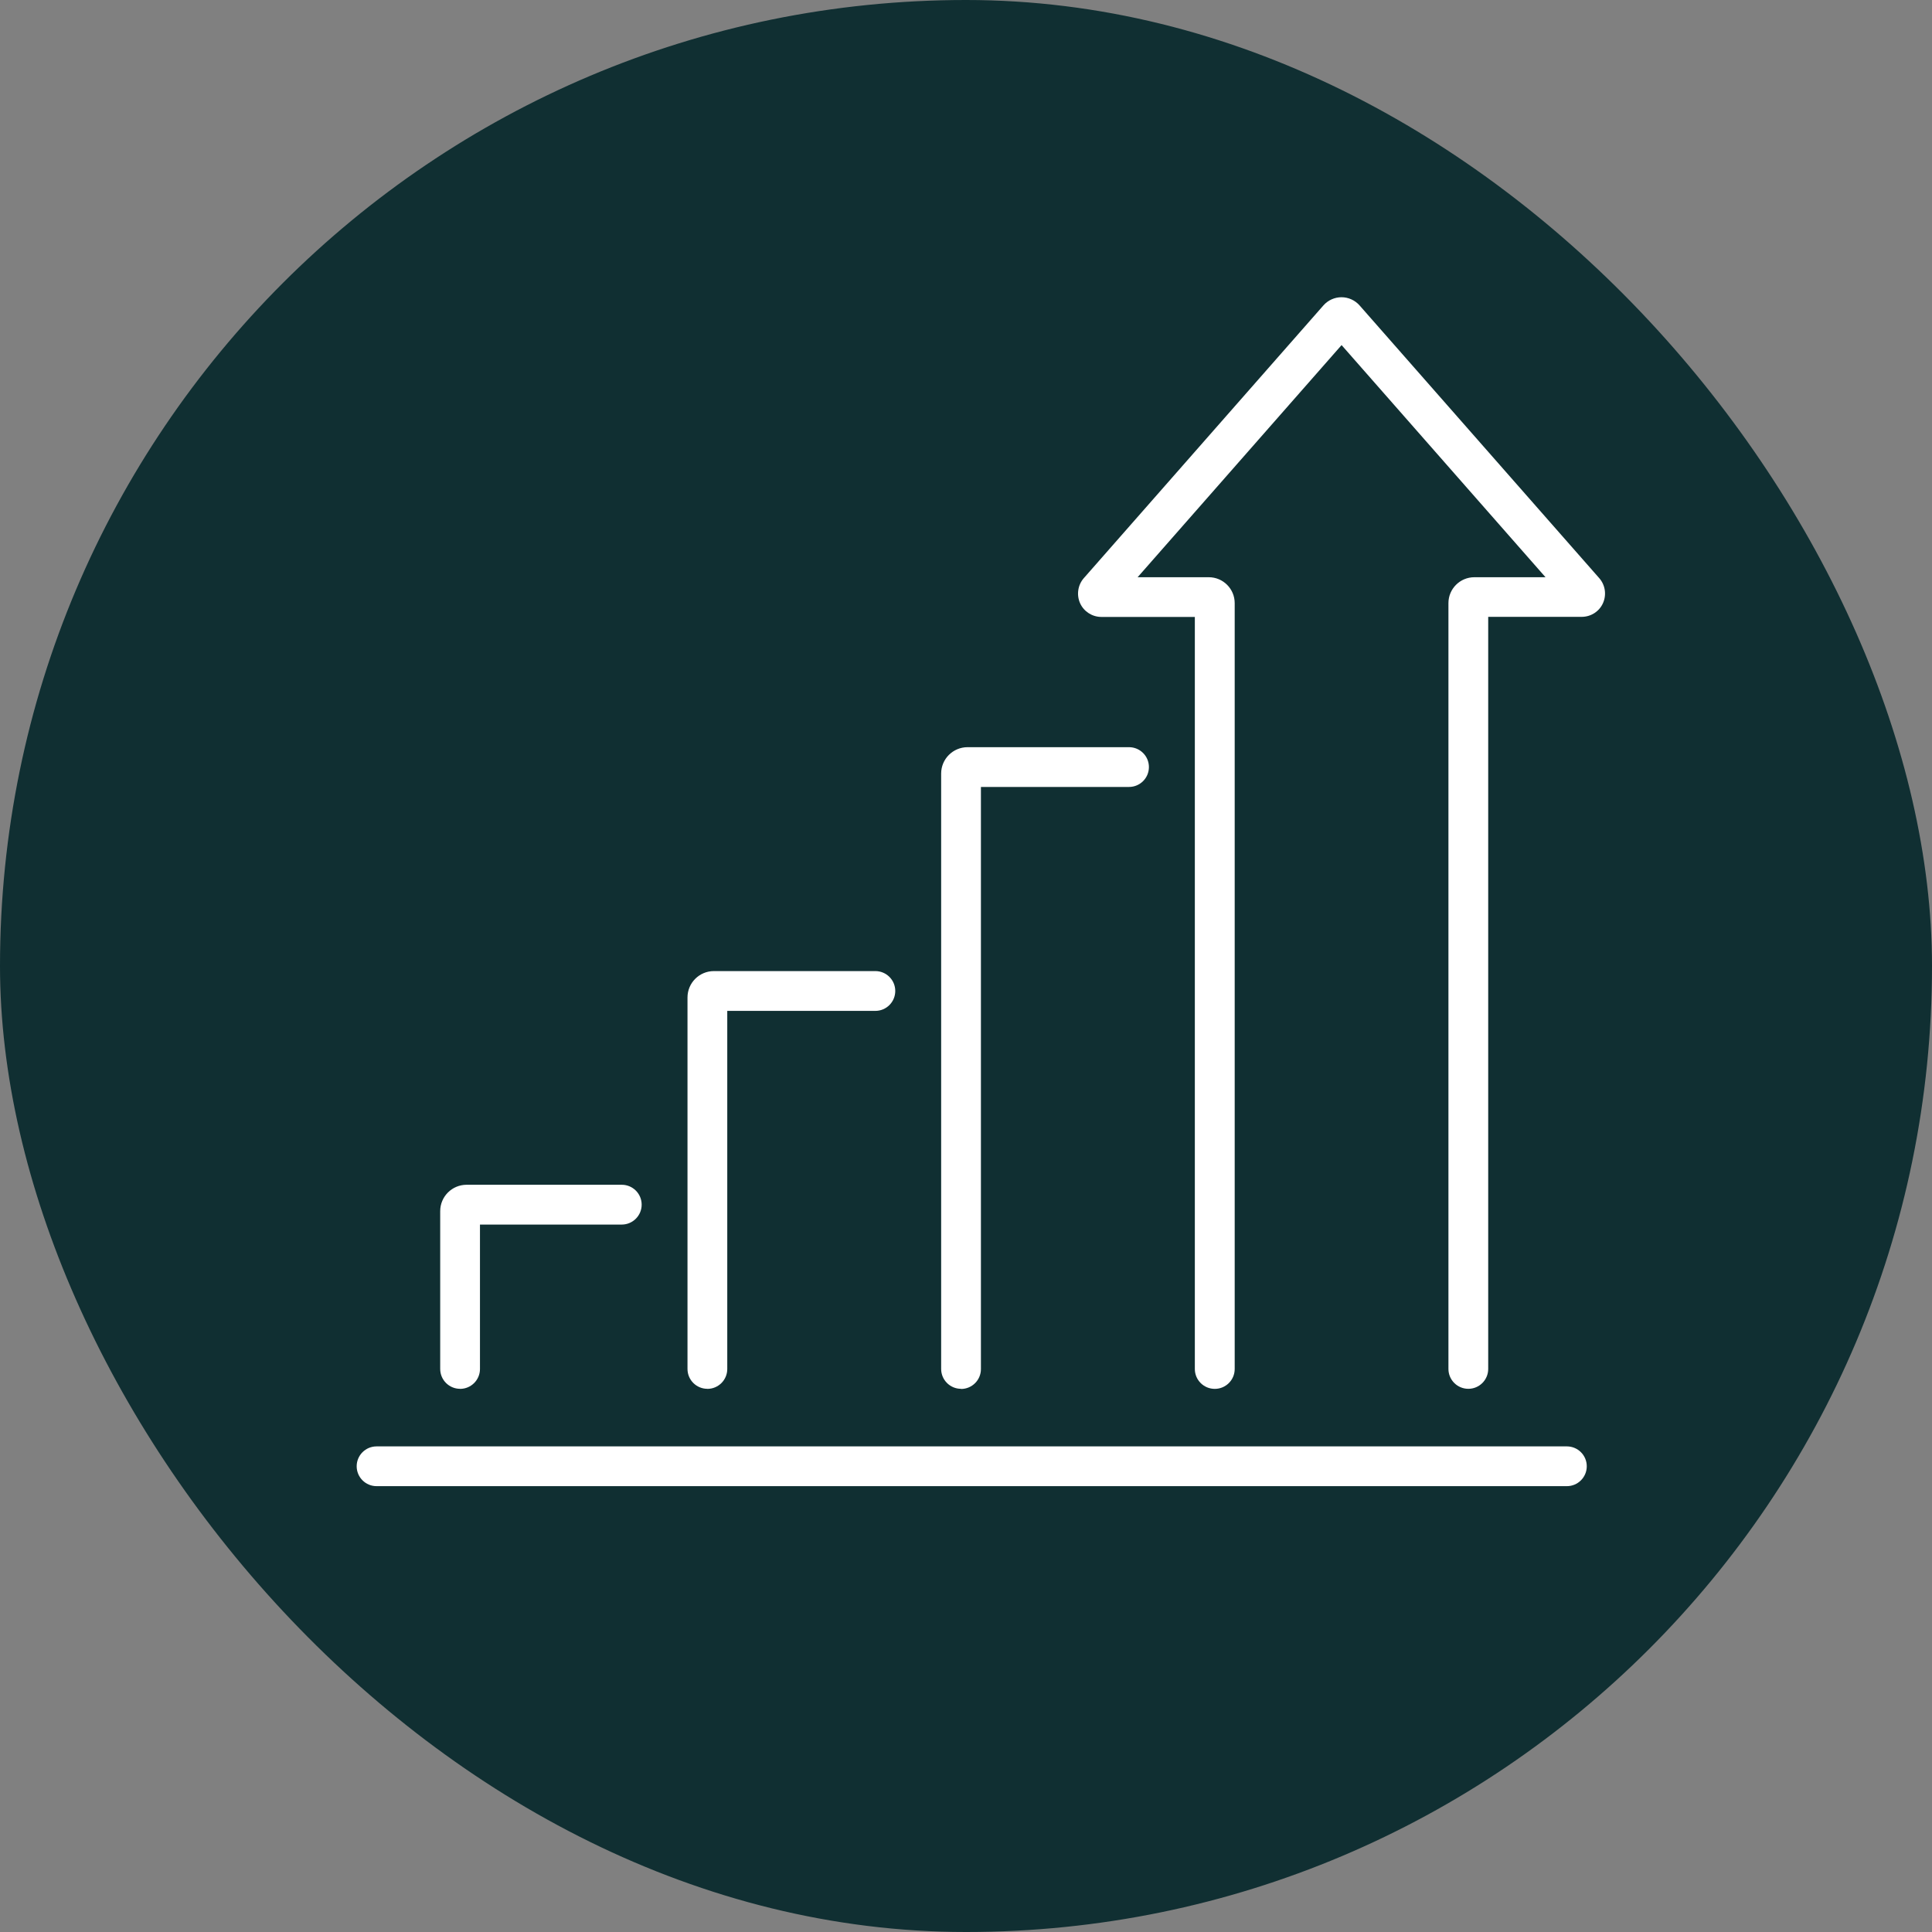
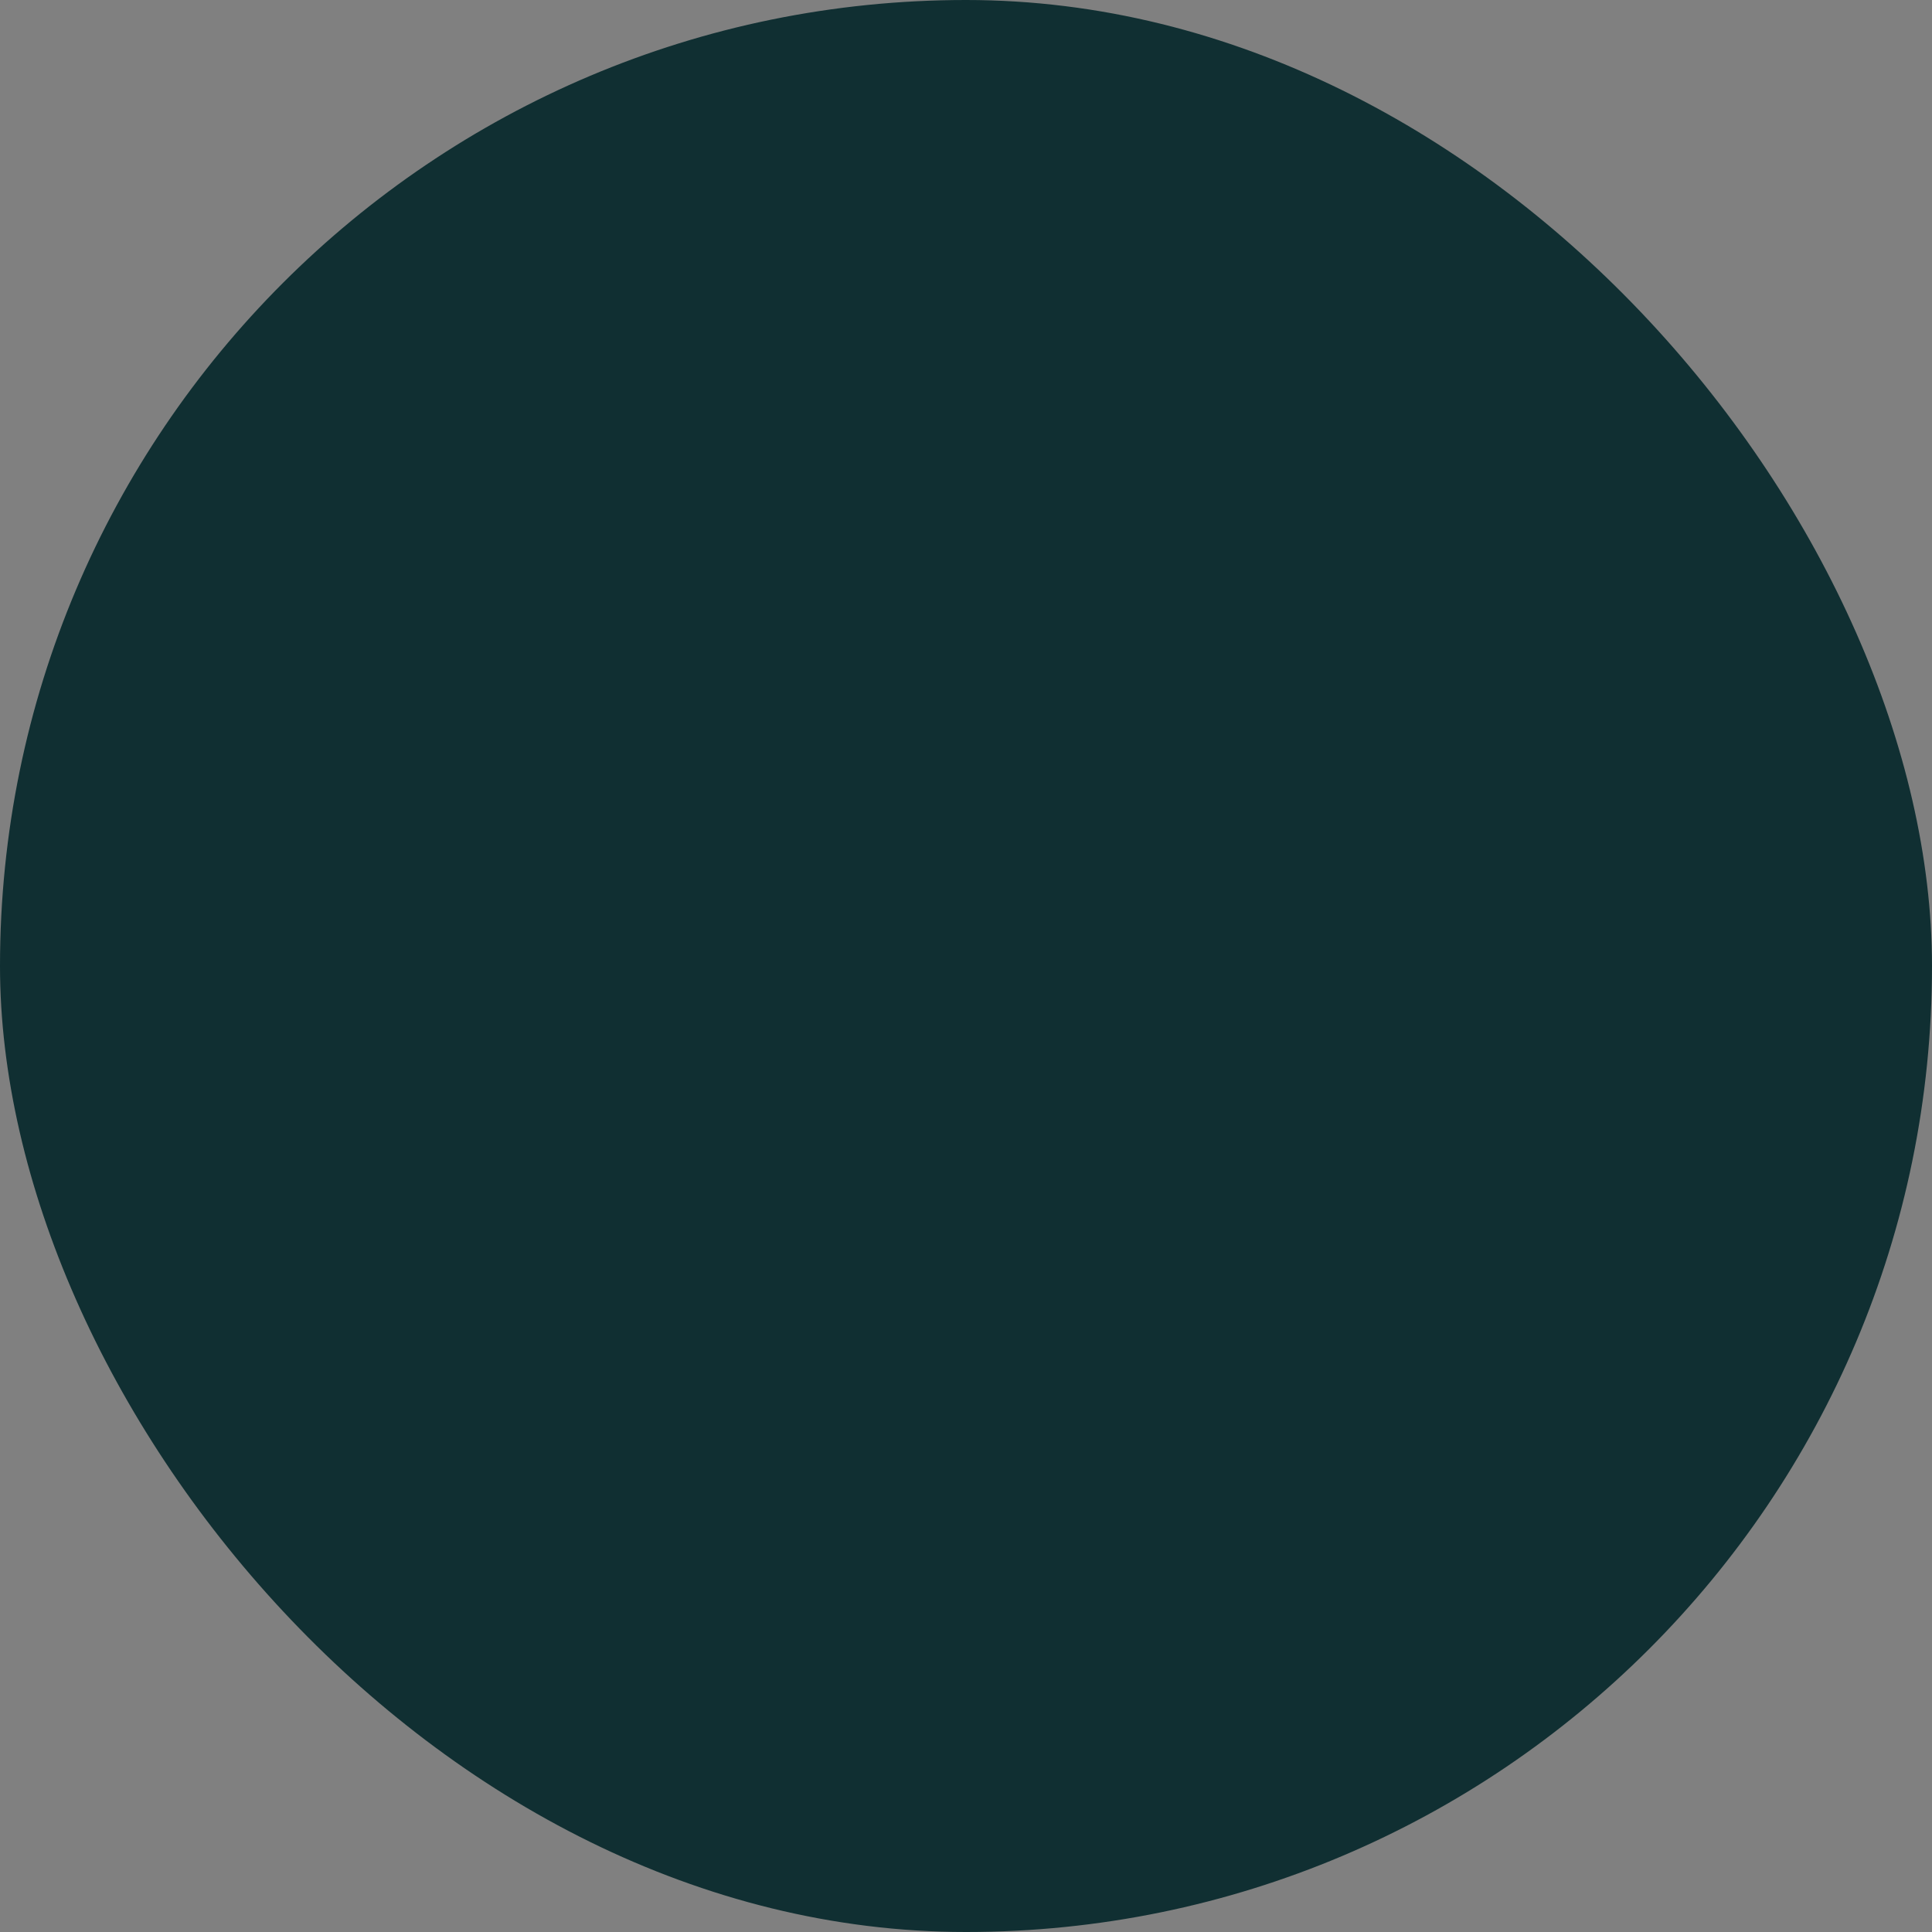
<svg xmlns="http://www.w3.org/2000/svg" width="65" height="65" viewBox="0 0 65 65" fill="none">
  <rect x="0" y="0" width="65" height="65" fill="#808080" stroke="none" />
  <rect width="65" height="65" rx="32.5" fill="#102F32" />
  <g clip-path="url(#clip0_4399_14129)">
-     <path d="M23.8 46.725C23.43 46.725 23.13 46.426 23.13 46.056V33.559C23.13 33.069 23.528 32.671 24.019 32.671H29.45C29.82 32.671 30.12 32.971 30.12 33.34C30.12 33.71 29.82 34.01 29.45 34.01H24.468V46.058C24.468 46.428 24.168 46.727 23.798 46.727L23.8 46.725Z" fill="white" />
-     <path d="M15.48 46.725C15.109 46.725 14.81 46.426 14.81 46.056V40.748C14.81 40.258 15.208 39.86 15.699 39.86H20.918C21.288 39.86 21.588 40.16 21.588 40.529C21.588 40.899 21.288 41.199 20.918 41.199H16.148V46.058C16.148 46.428 15.848 46.727 15.477 46.727L15.48 46.725Z" fill="white" />
-     <path d="M32.334 46.725C31.964 46.725 31.664 46.426 31.664 46.056V26.026C31.664 25.535 32.062 25.138 32.554 25.138H37.984C38.354 25.138 38.654 25.437 38.654 25.807C38.654 26.177 38.354 26.476 37.984 26.476H33.002V46.061C33.002 46.431 32.702 46.73 32.332 46.73L32.334 46.725Z" fill="white" />
-     <path d="M52.712 50H12.67C12.3 50 12 49.701 12 49.331C12 48.961 12.3 48.662 12.67 48.662H52.715C53.085 48.662 53.385 48.961 53.385 49.331C53.385 49.701 53.085 50 52.715 50H52.712Z" fill="white" />
    <path d="M49.402 46.725C49.031 46.725 48.731 46.426 48.731 46.056V20.291C48.731 19.81 49.122 19.42 49.603 19.42H51.997L45.136 11.61L38.274 19.42H40.668C41.149 19.42 41.54 19.81 41.54 20.291V46.058C41.54 46.428 41.24 46.727 40.87 46.727C40.499 46.727 40.199 46.428 40.199 46.058V20.756H37.055C36.747 20.756 36.465 20.575 36.339 20.296C36.213 20.016 36.261 19.684 36.462 19.453L44.526 10.274C44.679 10.101 44.901 10 45.133 10C45.365 10 45.587 10.101 45.74 10.274L53.804 19.45C54.008 19.682 54.056 20.011 53.93 20.293C53.804 20.575 53.522 20.753 53.214 20.753H50.069V46.056C50.069 46.426 49.77 46.725 49.399 46.725H49.402Z" fill="white" />
  </g>
  <defs>
    <clipPath id="clip0_4399_14129">
-       <rect width="42" height="40" fill="white" transform="translate(12 10)" />
-     </clipPath>
+       </clipPath>
  </defs>
</svg>